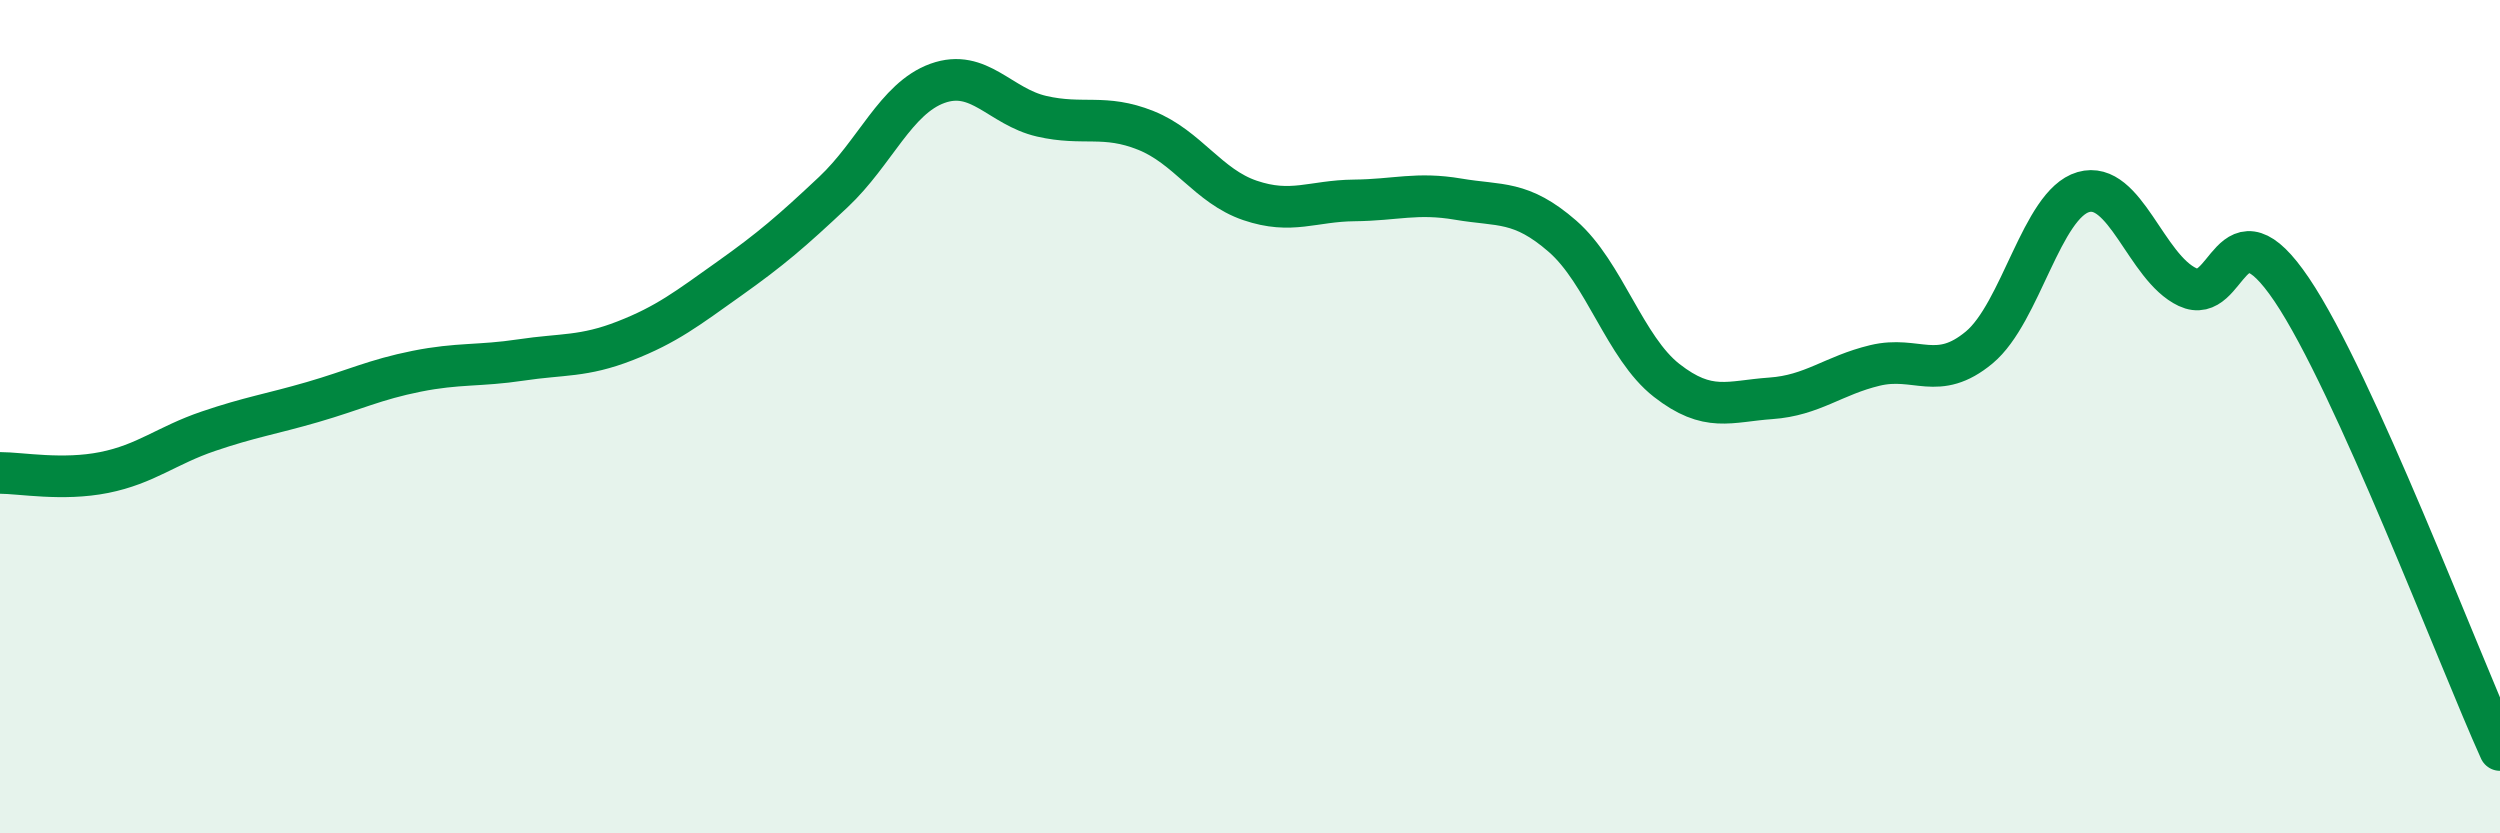
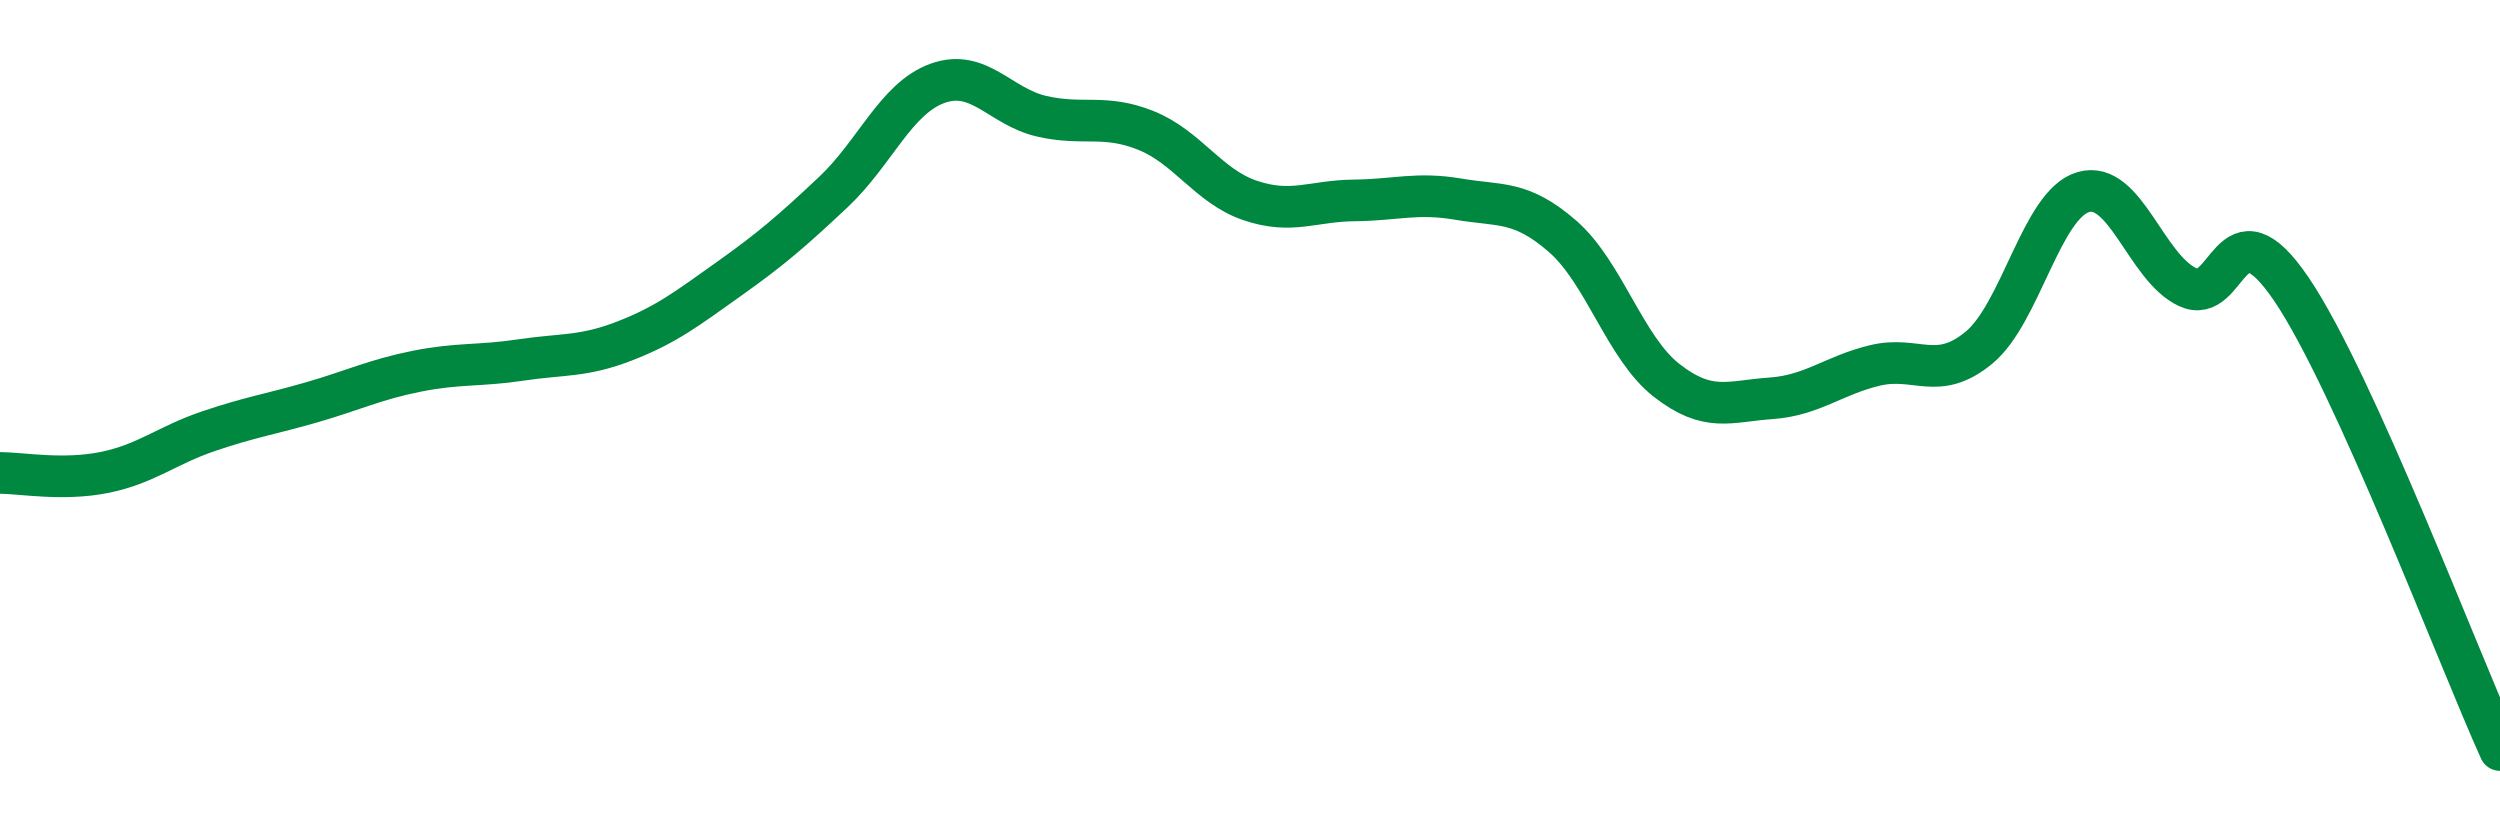
<svg xmlns="http://www.w3.org/2000/svg" width="60" height="20" viewBox="0 0 60 20">
-   <path d="M 0,11.35 C 0.5,11.35 1.5,11.54 2.5,11.34 C 3.5,11.14 4,10.69 5,10.35 C 6,10.01 6.5,9.94 7.5,9.65 C 8.5,9.36 9,9.11 10,8.91 C 11,8.71 11.5,8.79 12.5,8.64 C 13.5,8.49 14,8.57 15,8.18 C 16,7.79 16.5,7.4 17.5,6.69 C 18.5,5.98 19,5.55 20,4.61 C 21,3.67 21.5,2.36 22.5,2 C 23.5,1.64 24,2.56 25,2.79 C 26,3.02 26.5,2.73 27.5,3.13 C 28.5,3.53 29,4.47 30,4.81 C 31,5.15 31.5,4.82 32.5,4.81 C 33.5,4.8 34,4.61 35,4.78 C 36,4.95 36.5,4.8 37.5,5.67 C 38.5,6.54 39,8.35 40,9.13 C 41,9.91 41.5,9.63 42.5,9.56 C 43.5,9.49 44,9.01 45,8.77 C 46,8.53 46.5,9.17 47.5,8.34 C 48.5,7.51 49,4.9 50,4.61 C 51,4.32 51.5,6.42 52.5,6.89 C 53.5,7.36 53.5,4.73 55,6.95 C 56.5,9.17 59,15.79 60,18L60 20L0 20Z" fill="#008740" opacity="0.1" stroke-linecap="round" stroke-linejoin="round" />
  <path d="M 0,11.35 C 0.5,11.35 1.5,11.54 2.5,11.34 C 3.5,11.14 4,10.69 5,10.35 C 6,10.01 6.5,9.94 7.5,9.65 C 8.5,9.36 9,9.11 10,8.91 C 11,8.71 11.5,8.79 12.5,8.64 C 13.5,8.49 14,8.57 15,8.18 C 16,7.79 16.5,7.4 17.5,6.69 C 18.5,5.98 19,5.55 20,4.61 C 21,3.67 21.5,2.36 22.5,2 C 23.5,1.64 24,2.56 25,2.79 C 26,3.02 26.5,2.73 27.5,3.13 C 28.5,3.53 29,4.47 30,4.81 C 31,5.15 31.5,4.82 32.5,4.81 C 33.5,4.8 34,4.61 35,4.78 C 36,4.95 36.5,4.8 37.5,5.67 C 38.5,6.54 39,8.35 40,9.13 C 41,9.91 41.5,9.63 42.5,9.56 C 43.5,9.49 44,9.01 45,8.77 C 46,8.53 46.5,9.17 47.5,8.34 C 48.5,7.51 49,4.9 50,4.61 C 51,4.32 51.5,6.42 52.5,6.89 C 53.5,7.36 53.5,4.73 55,6.95 C 56.5,9.17 59,15.79 60,18" stroke="#008740" stroke-width="1" fill="none" stroke-linecap="round" stroke-linejoin="round" />
</svg>